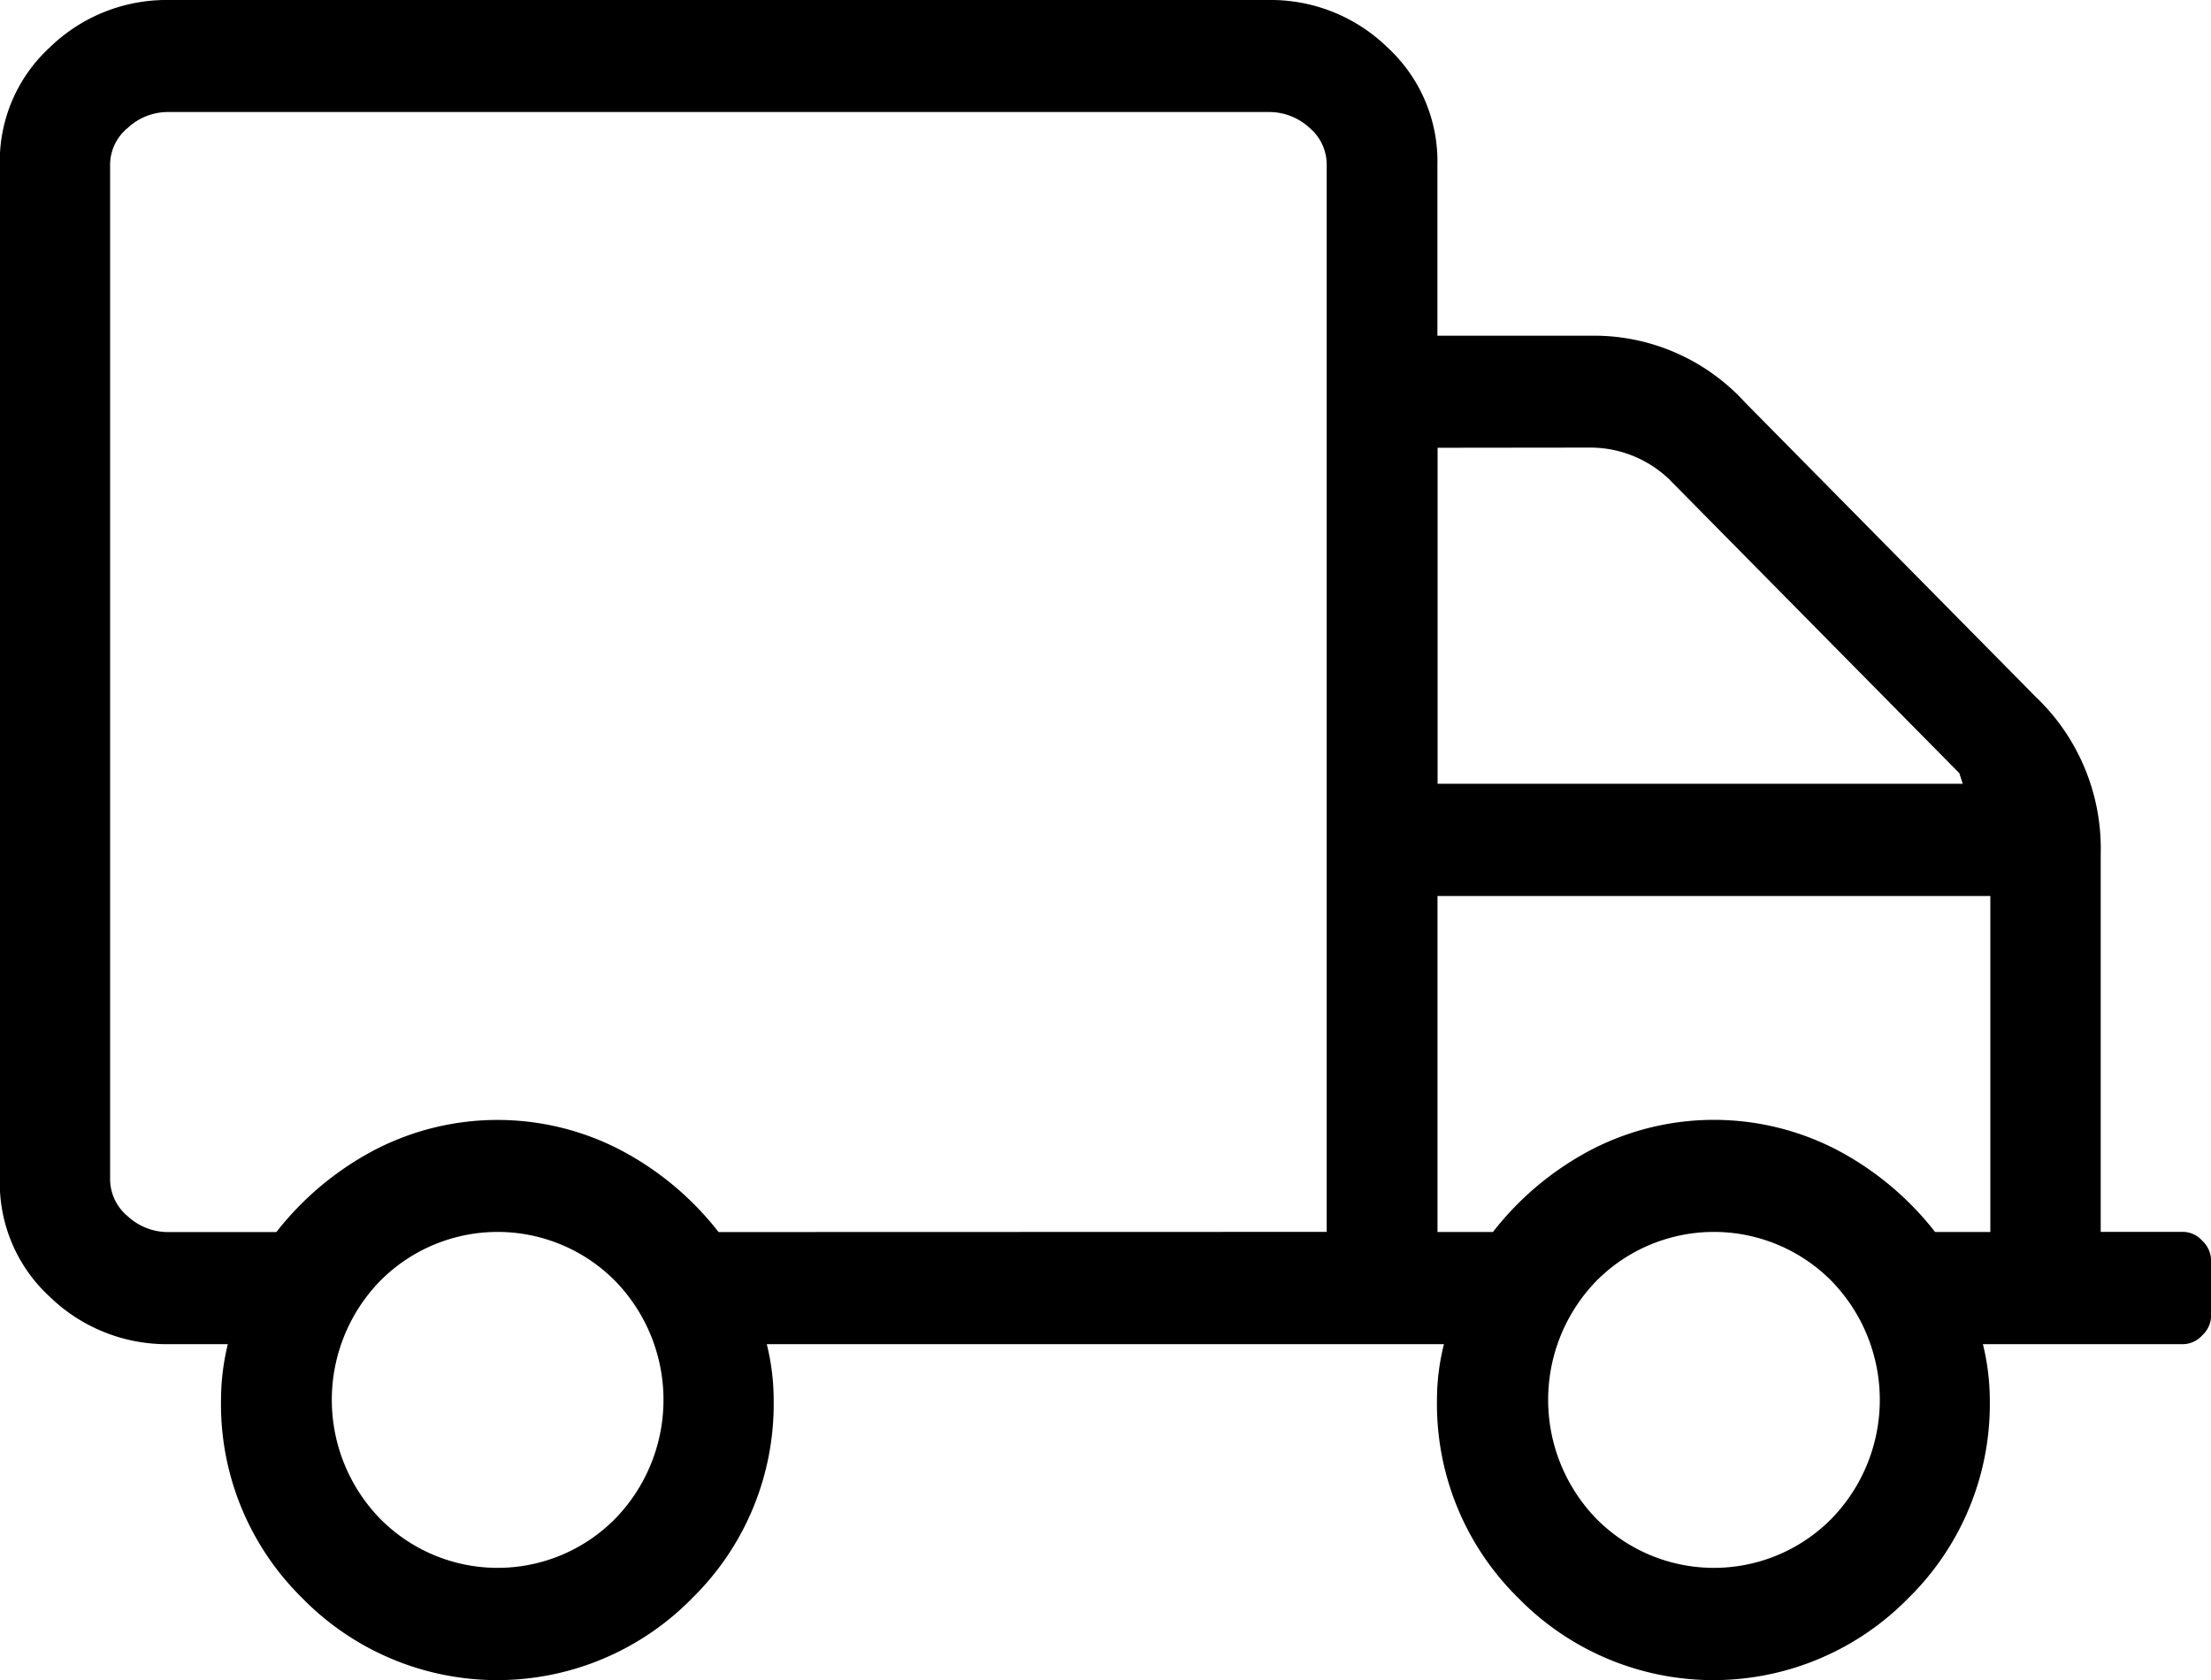
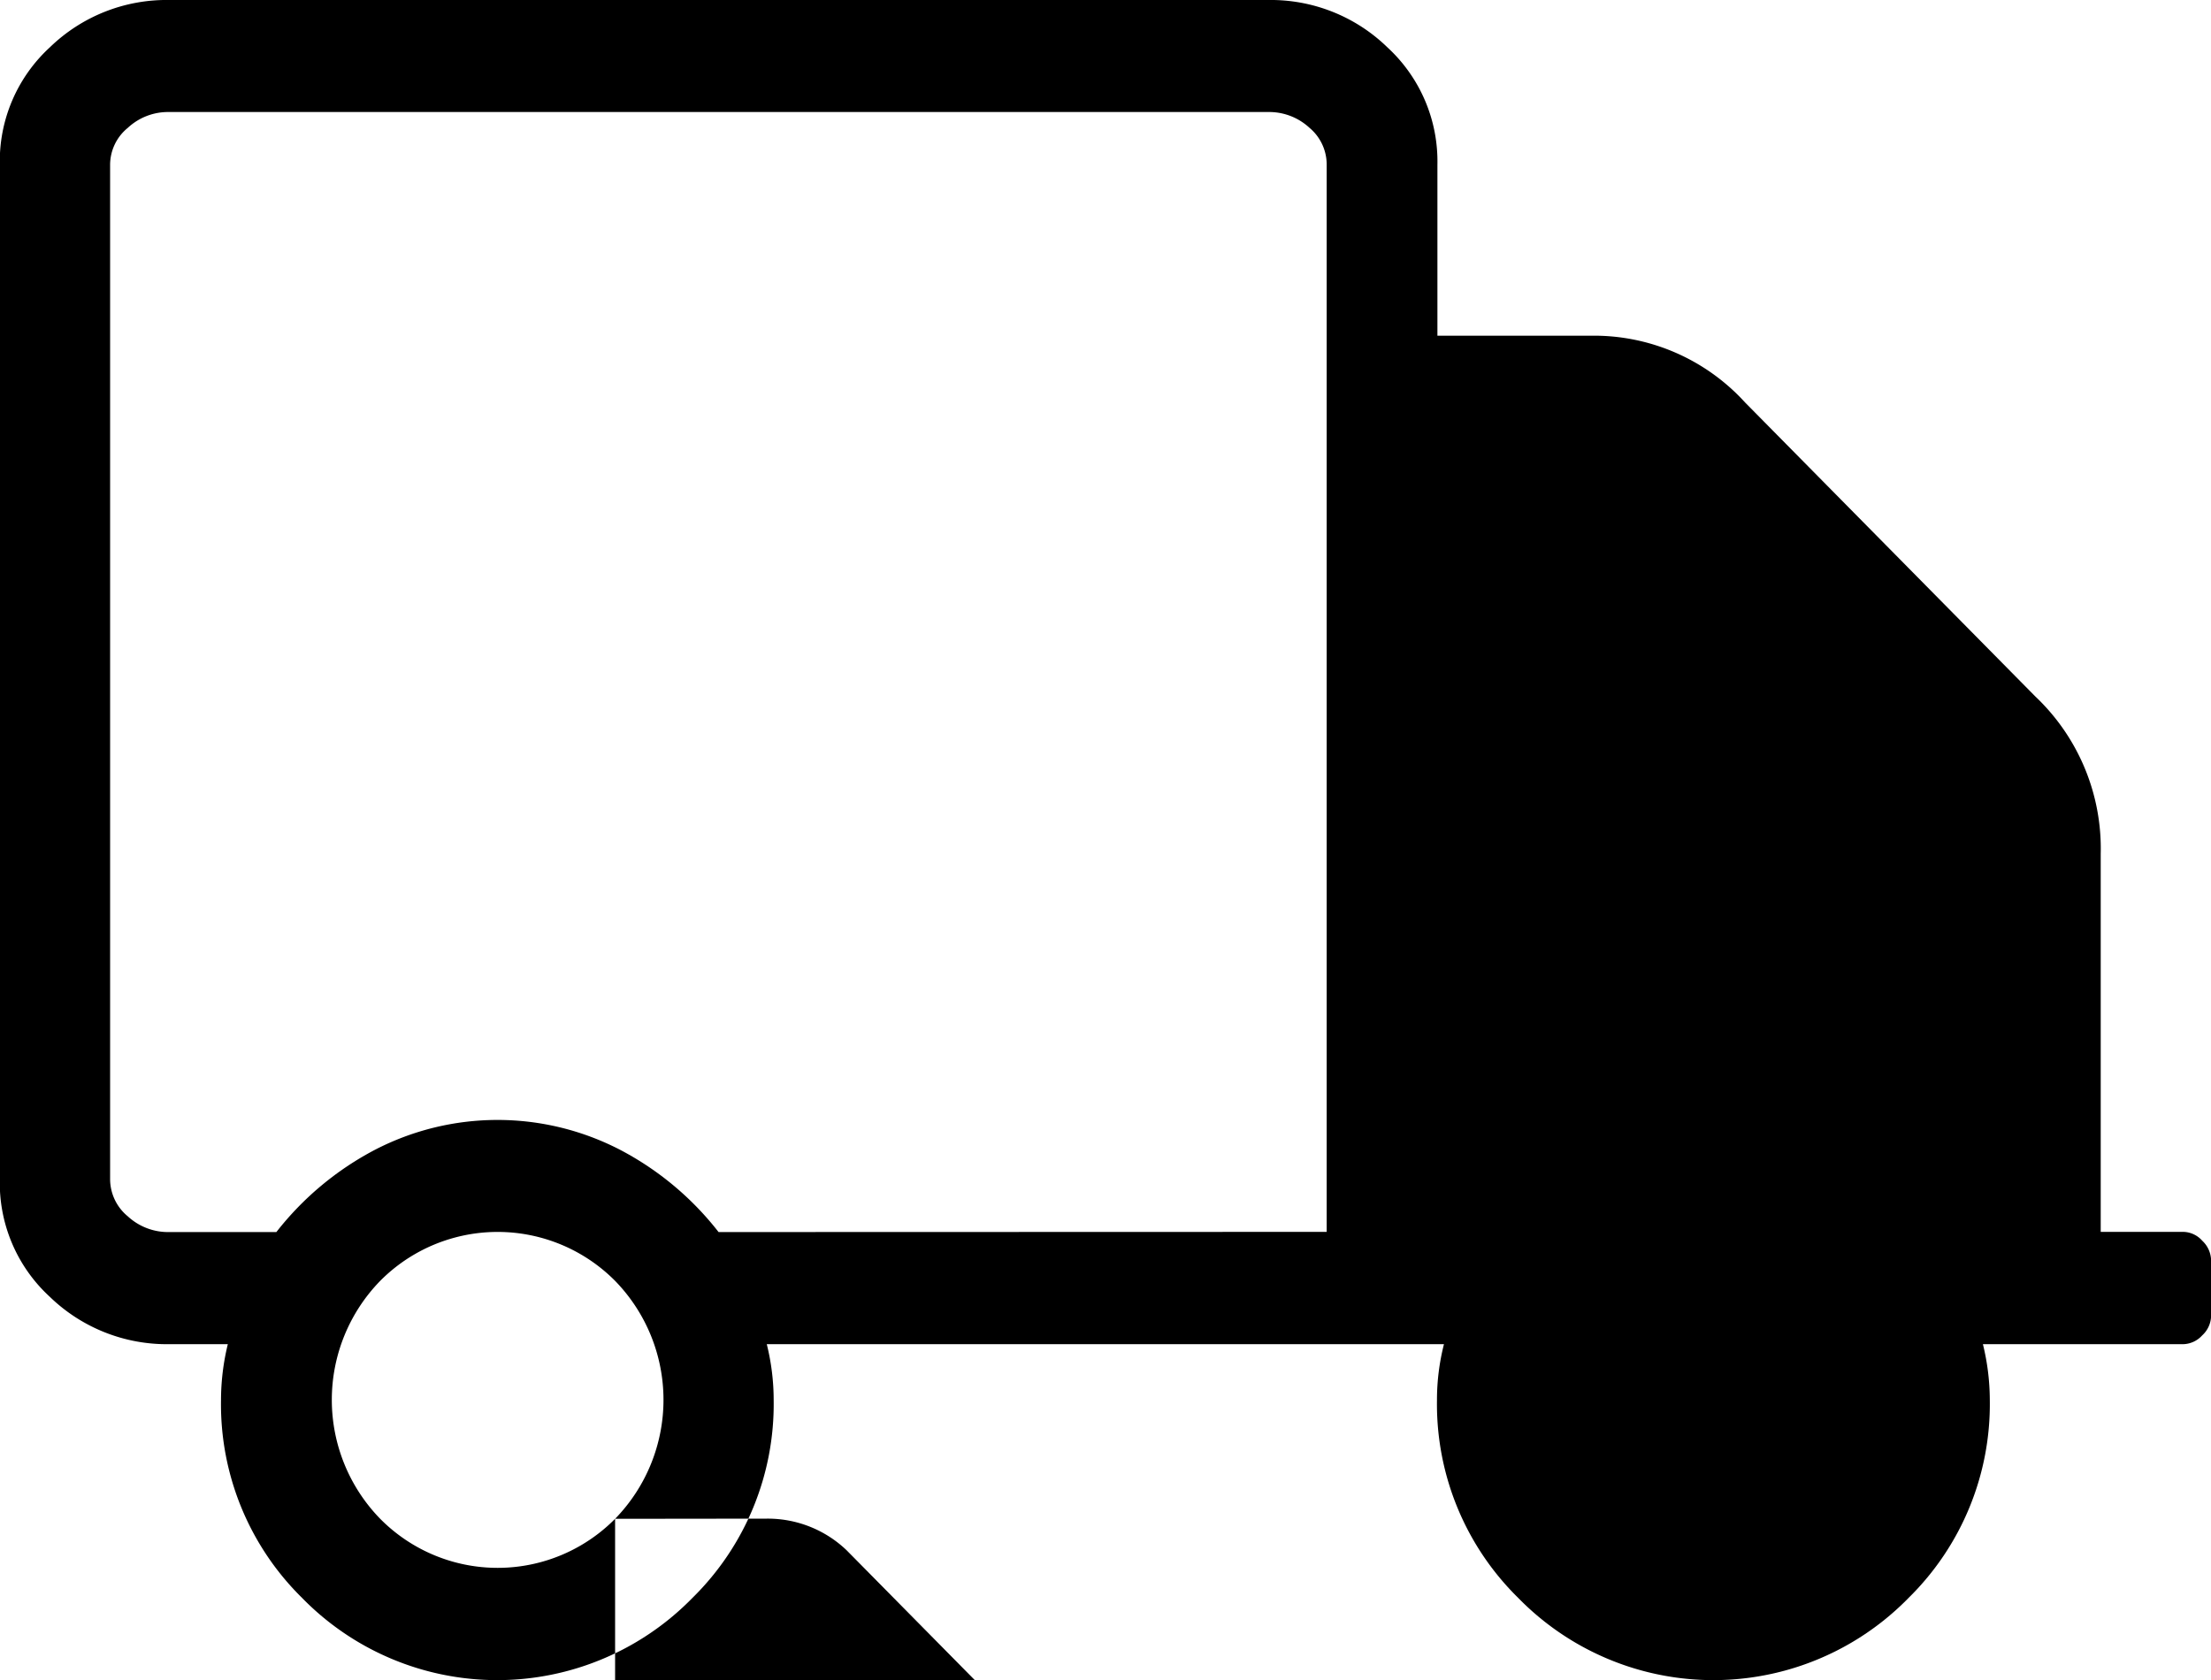
<svg xmlns="http://www.w3.org/2000/svg" width="25" height="19" viewBox="0 0 25 19">
  <g id="Group_5509" data-name="Group 5509" transform="translate(-132.36 -422.603)">
-     <path id="Path_33" data-name="Path 33" d="M157.261,436.635a.312.312,0,0,1,.1.219v.634a.306.306,0,0,1-.1.217.3.3,0,0,1-.214.1h-2.266a2.677,2.677,0,0,1,.078.633,3.072,3.072,0,0,1-.919,2.237,3.084,3.084,0,0,1-4.413,0,3.072,3.072,0,0,1-.919-2.237,2.557,2.557,0,0,1,.079-.633h-7.657a2.615,2.615,0,0,1,.078.633,3.072,3.072,0,0,1-.919,2.237,3.084,3.084,0,0,1-4.413,0,3.071,3.071,0,0,1-.917-2.237,2.674,2.674,0,0,1,.077-.633h-.663a1.9,1.9,0,0,1-1.349-.535,1.746,1.746,0,0,1-.566-1.326V424.464a1.748,1.748,0,0,1,.566-1.326,1.893,1.893,0,0,1,1.349-.535H146.7a1.89,1.89,0,0,1,1.347.535,1.752,1.752,0,0,1,.566,1.326V426.4h1.72a2.31,2.31,0,0,1,1.758.754l3.281,3.324a2.369,2.369,0,0,1,.741,1.781v4.276h.938A.294.294,0,0,1,157.261,436.635Zm-9.9-.1V424.464a.542.542,0,0,0-.194-.415.671.671,0,0,0-.469-.179H134.274a.667.667,0,0,0-.469.179.54.54,0,0,0-.2.415v11.479a.546.546,0,0,0,.2.416.671.671,0,0,0,.469.178h1.211a3.44,3.44,0,0,1,1.114-.93,3.013,3.013,0,0,1,2.773,0,3.423,3.423,0,0,1,1.113.93Zm-8.046,3.245a1.928,1.928,0,0,0,0-2.691,1.87,1.87,0,0,0-2.656,0,1.928,1.928,0,0,0,0,2.691,1.867,1.867,0,0,0,2.656,0Zm9.3-12.113v3.8h5.938l-.039-.12-3.281-3.324a1.29,1.29,0,0,0-.9-.358Zm4.512,7.939a3.436,3.436,0,0,1,1.113.93h.625v-3.8h-6.251v3.8h.627a3.419,3.419,0,0,1,1.112-.93,3.015,3.015,0,0,1,2.774,0Zm-.059,4.174a1.928,1.928,0,0,0,0-2.691,1.871,1.871,0,0,0-2.657,0,1.931,1.931,0,0,0,0,2.691,1.868,1.868,0,0,0,2.657,0Z" transform="translate(0 0)" />
+     <path id="Path_33" data-name="Path 33" d="M157.261,436.635a.312.312,0,0,1,.1.219v.634a.306.306,0,0,1-.1.217.3.3,0,0,1-.214.1h-2.266a2.677,2.677,0,0,1,.078.633,3.072,3.072,0,0,1-.919,2.237,3.084,3.084,0,0,1-4.413,0,3.072,3.072,0,0,1-.919-2.237,2.557,2.557,0,0,1,.079-.633h-7.657a2.615,2.615,0,0,1,.078.633,3.072,3.072,0,0,1-.919,2.237,3.084,3.084,0,0,1-4.413,0,3.071,3.071,0,0,1-.917-2.237,2.674,2.674,0,0,1,.077-.633h-.663a1.9,1.9,0,0,1-1.349-.535,1.746,1.746,0,0,1-.566-1.326V424.464a1.748,1.748,0,0,1,.566-1.326,1.893,1.893,0,0,1,1.349-.535H146.7a1.89,1.89,0,0,1,1.347.535,1.752,1.752,0,0,1,.566,1.326V426.4h1.72a2.31,2.31,0,0,1,1.758.754l3.281,3.324a2.369,2.369,0,0,1,.741,1.781v4.276h.938A.294.294,0,0,1,157.261,436.635Zm-9.9-.1V424.464a.542.542,0,0,0-.194-.415.671.671,0,0,0-.469-.179H134.274a.667.667,0,0,0-.469.179.54.54,0,0,0-.2.415v11.479a.546.546,0,0,0,.2.416.671.671,0,0,0,.469.178h1.211a3.44,3.44,0,0,1,1.114-.93,3.013,3.013,0,0,1,2.773,0,3.423,3.423,0,0,1,1.113.93Zm-8.046,3.245a1.928,1.928,0,0,0,0-2.691,1.87,1.87,0,0,0-2.656,0,1.928,1.928,0,0,0,0,2.691,1.867,1.867,0,0,0,2.656,0Zv3.8h5.938l-.039-.12-3.281-3.324a1.29,1.29,0,0,0-.9-.358Zm4.512,7.939a3.436,3.436,0,0,1,1.113.93h.625v-3.8h-6.251v3.8h.627a3.419,3.419,0,0,1,1.112-.93,3.015,3.015,0,0,1,2.774,0Zm-.059,4.174a1.928,1.928,0,0,0,0-2.691,1.871,1.871,0,0,0-2.657,0,1.931,1.931,0,0,0,0,2.691,1.868,1.868,0,0,0,2.657,0Z" transform="translate(0 0)" />
  </g>
</svg>